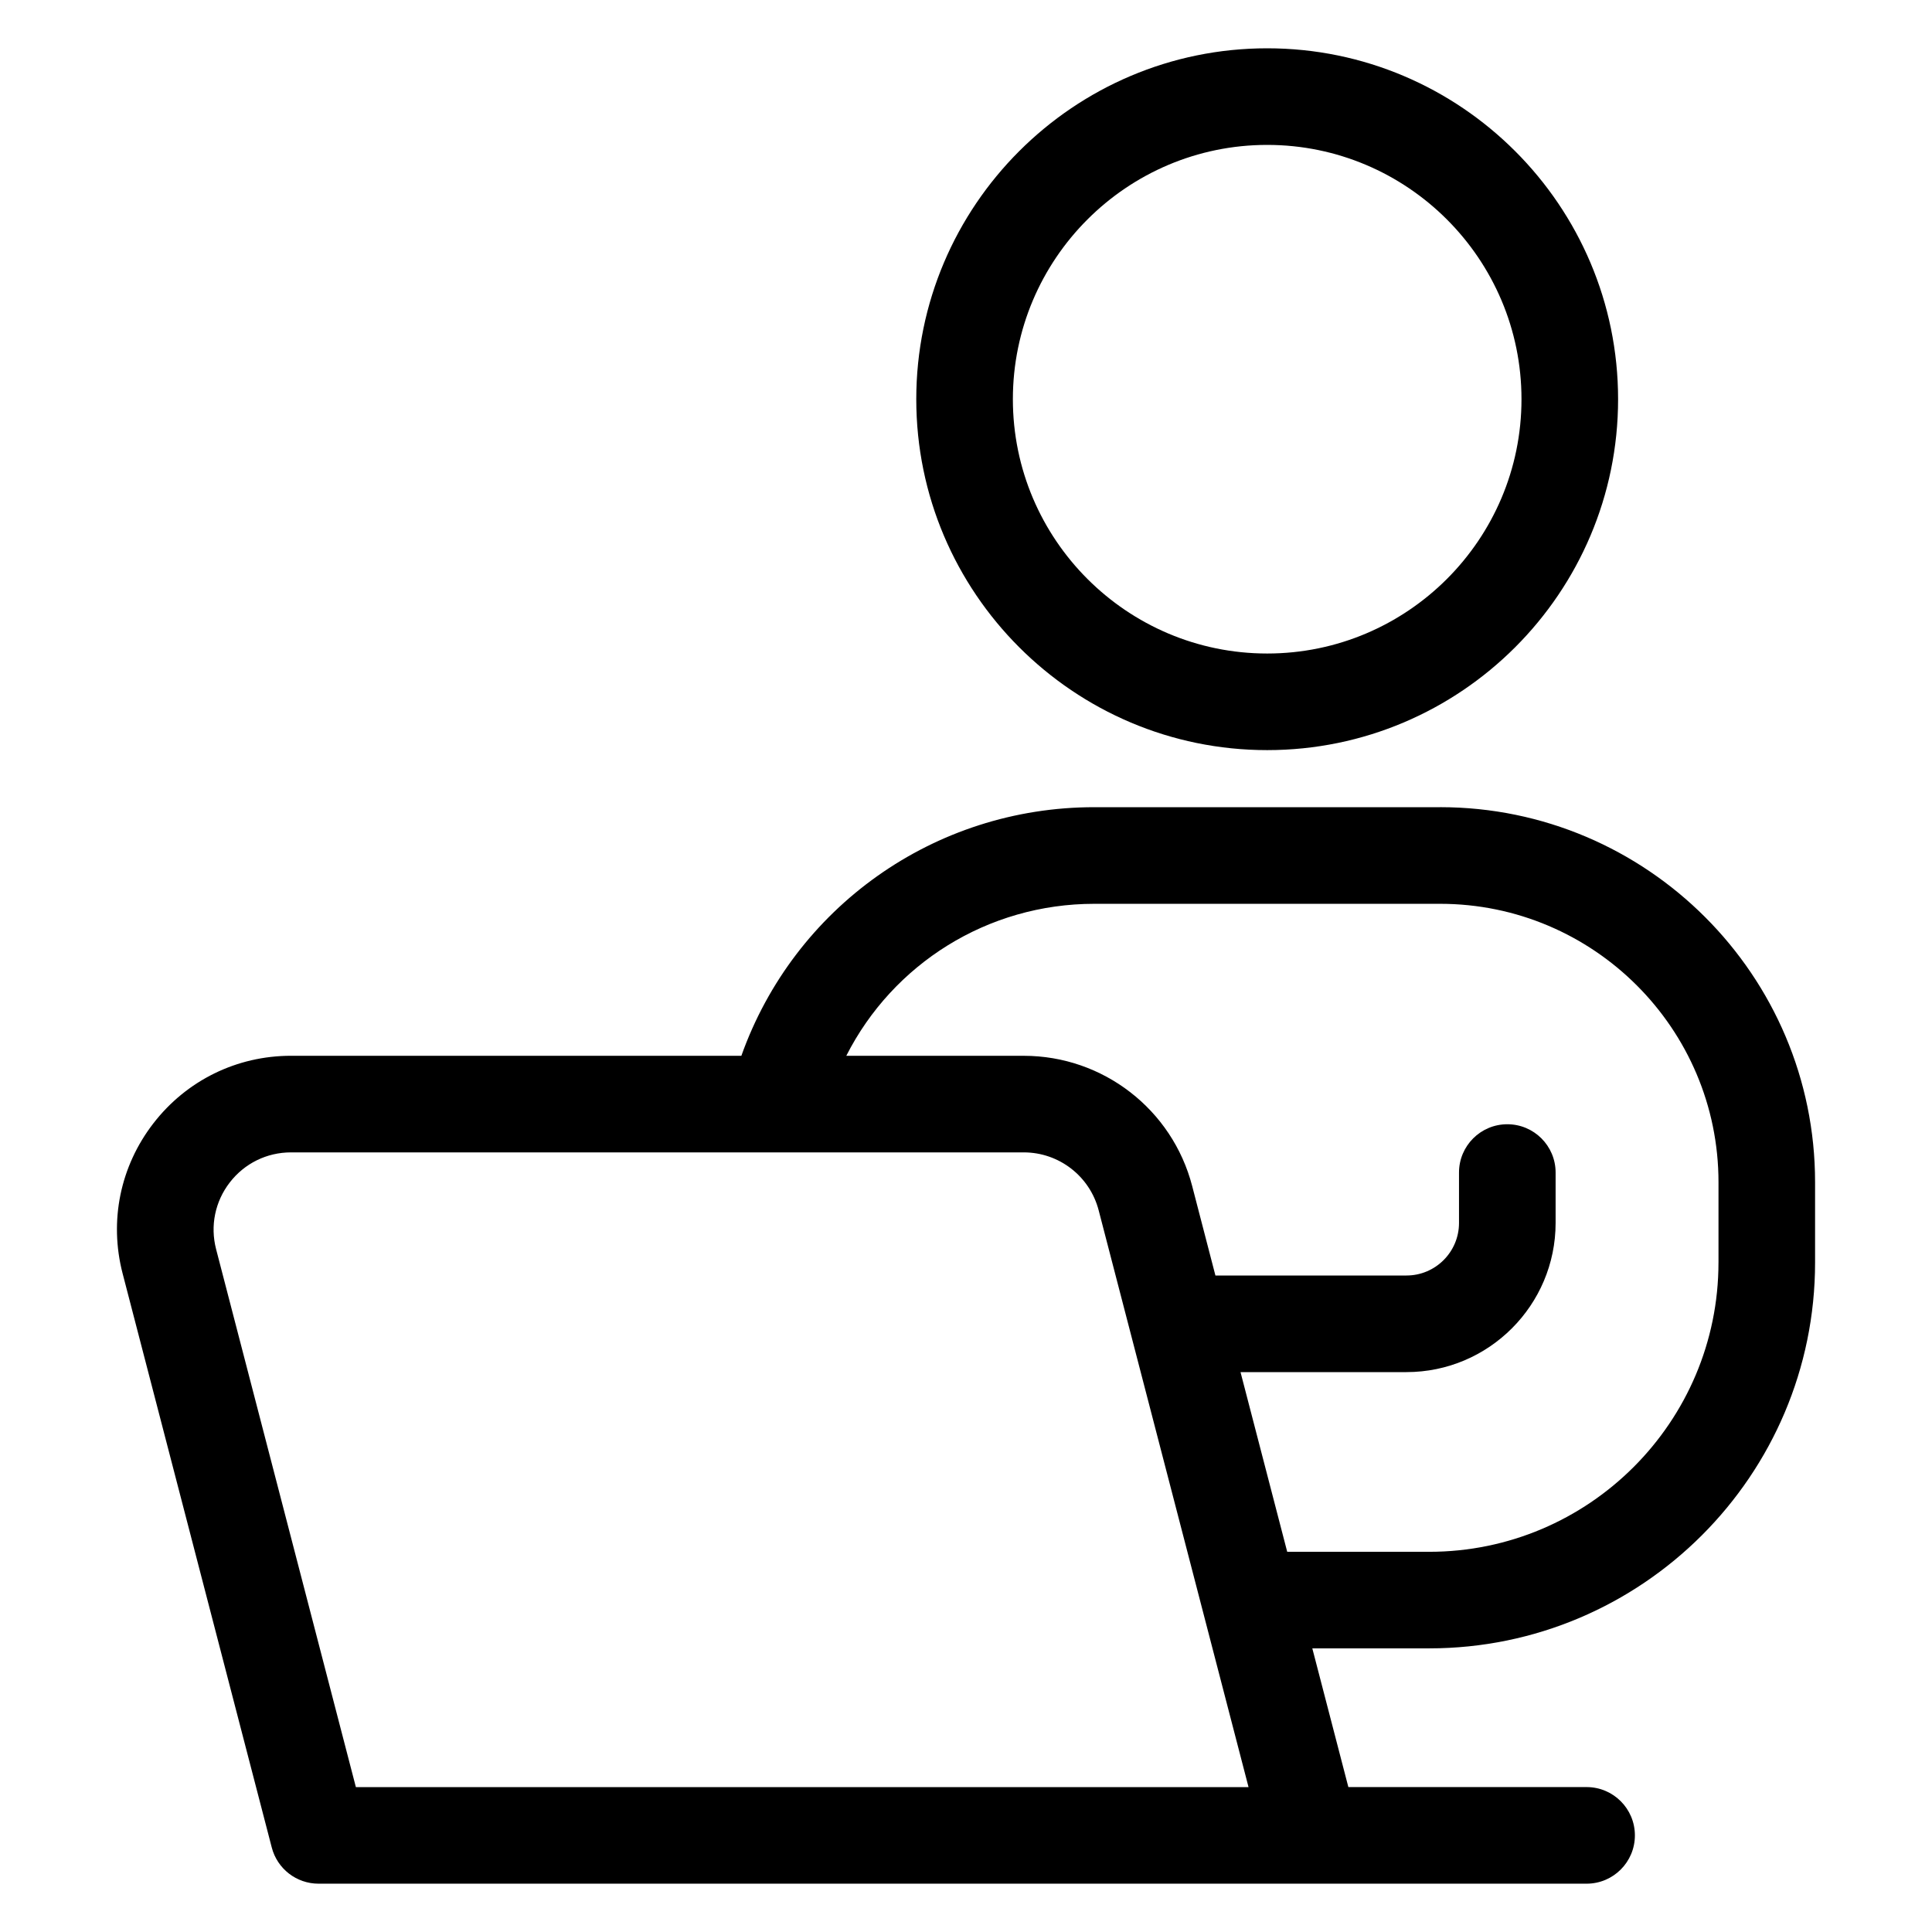
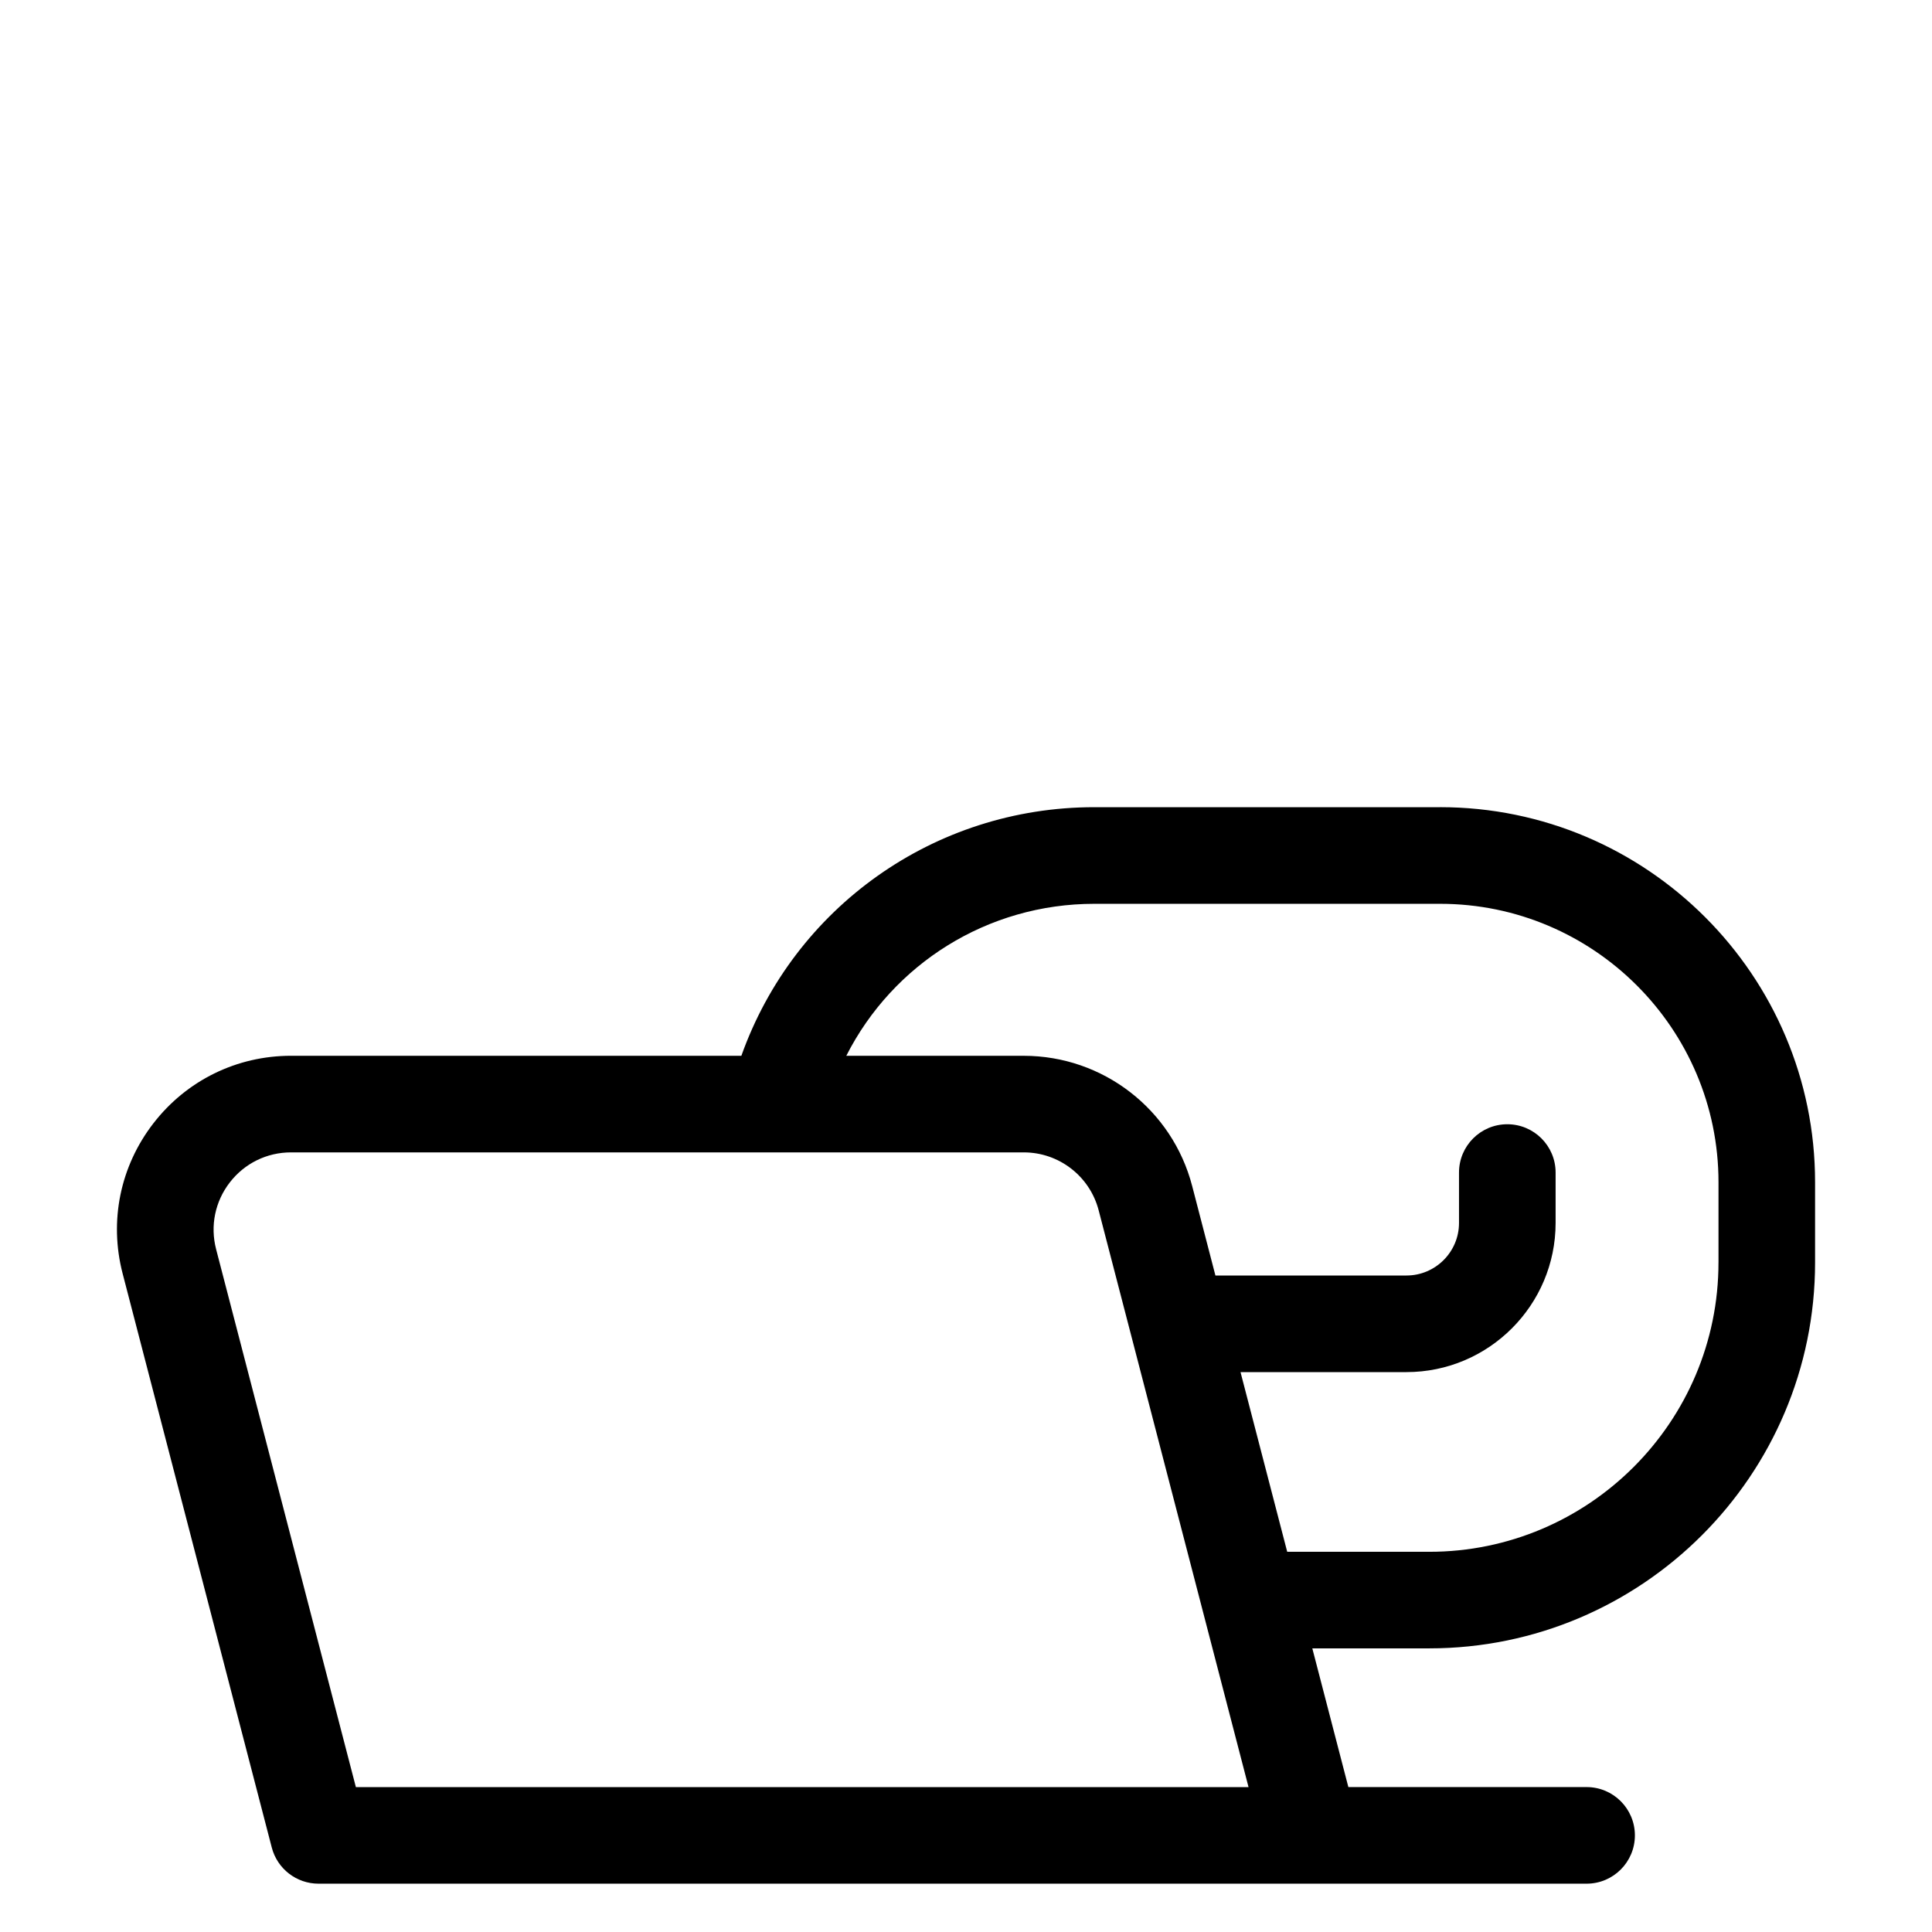
<svg xmlns="http://www.w3.org/2000/svg" id="Layer_1" enable-background="new 0 0 100 100" viewBox="0 0 100 100">
-   <path id="XMLID_337_" d="m65.589 38.826c10.015 0 18.163-8.147 18.163-18.163s-8.148-18.163-18.163-18.163-18.163 8.147-18.163 18.163 8.148 18.163 18.163 18.163zm0-31.326c7.258 0 13.163 5.905 13.163 13.163s-5.905 13.163-13.163 13.163-13.163-5.905-13.163-13.163 5.905-13.163 13.163-13.163z" />
  <path id="XMLID_1065_" d="m74.538 41.78h-17.9c-8.294 0-15.537 5.203-18.265 12.867h-23.31c-2.809 0-5.405 1.274-7.124 3.497-1.718 2.222-2.298 5.055-1.592 7.773l7.72 29.711c.286 1.102 1.281 1.871 2.419 1.871h65.636c1.381 0 2.5-1.119 2.5-2.5s-1.119-2.5-2.5-2.5h-12.331l-1.866-7.18h6.053c11.011 0 19.97-8.959 19.97-19.971v-4.159c-0-10.703-8.707-19.41-19.41-19.41zm-56.118 50.72-7.234-27.84c-.314-1.209-.056-2.469.708-3.457.764-.989 1.919-1.556 3.168-1.556h37.928c1.824 0 3.418 1.233 3.877 2.999l7.757 29.854zm70.528-27.15c0 8.255-6.715 14.971-14.97 14.971h-7.352l-2.417-9.301h8.589c4.257 0 7.72-3.463 7.72-7.72v-2.609c0-1.381-1.119-2.5-2.5-2.5s-2.5 1.119-2.5 2.5v2.609c0 1.5-1.22 2.72-2.72 2.72h-9.888l-1.203-4.631c-1.031-3.969-4.616-6.741-8.716-6.741h-9.187c2.41-4.752 7.307-7.867 12.835-7.867h17.9c7.945 0 14.41 6.465 14.41 14.41v4.159z" />
</svg>